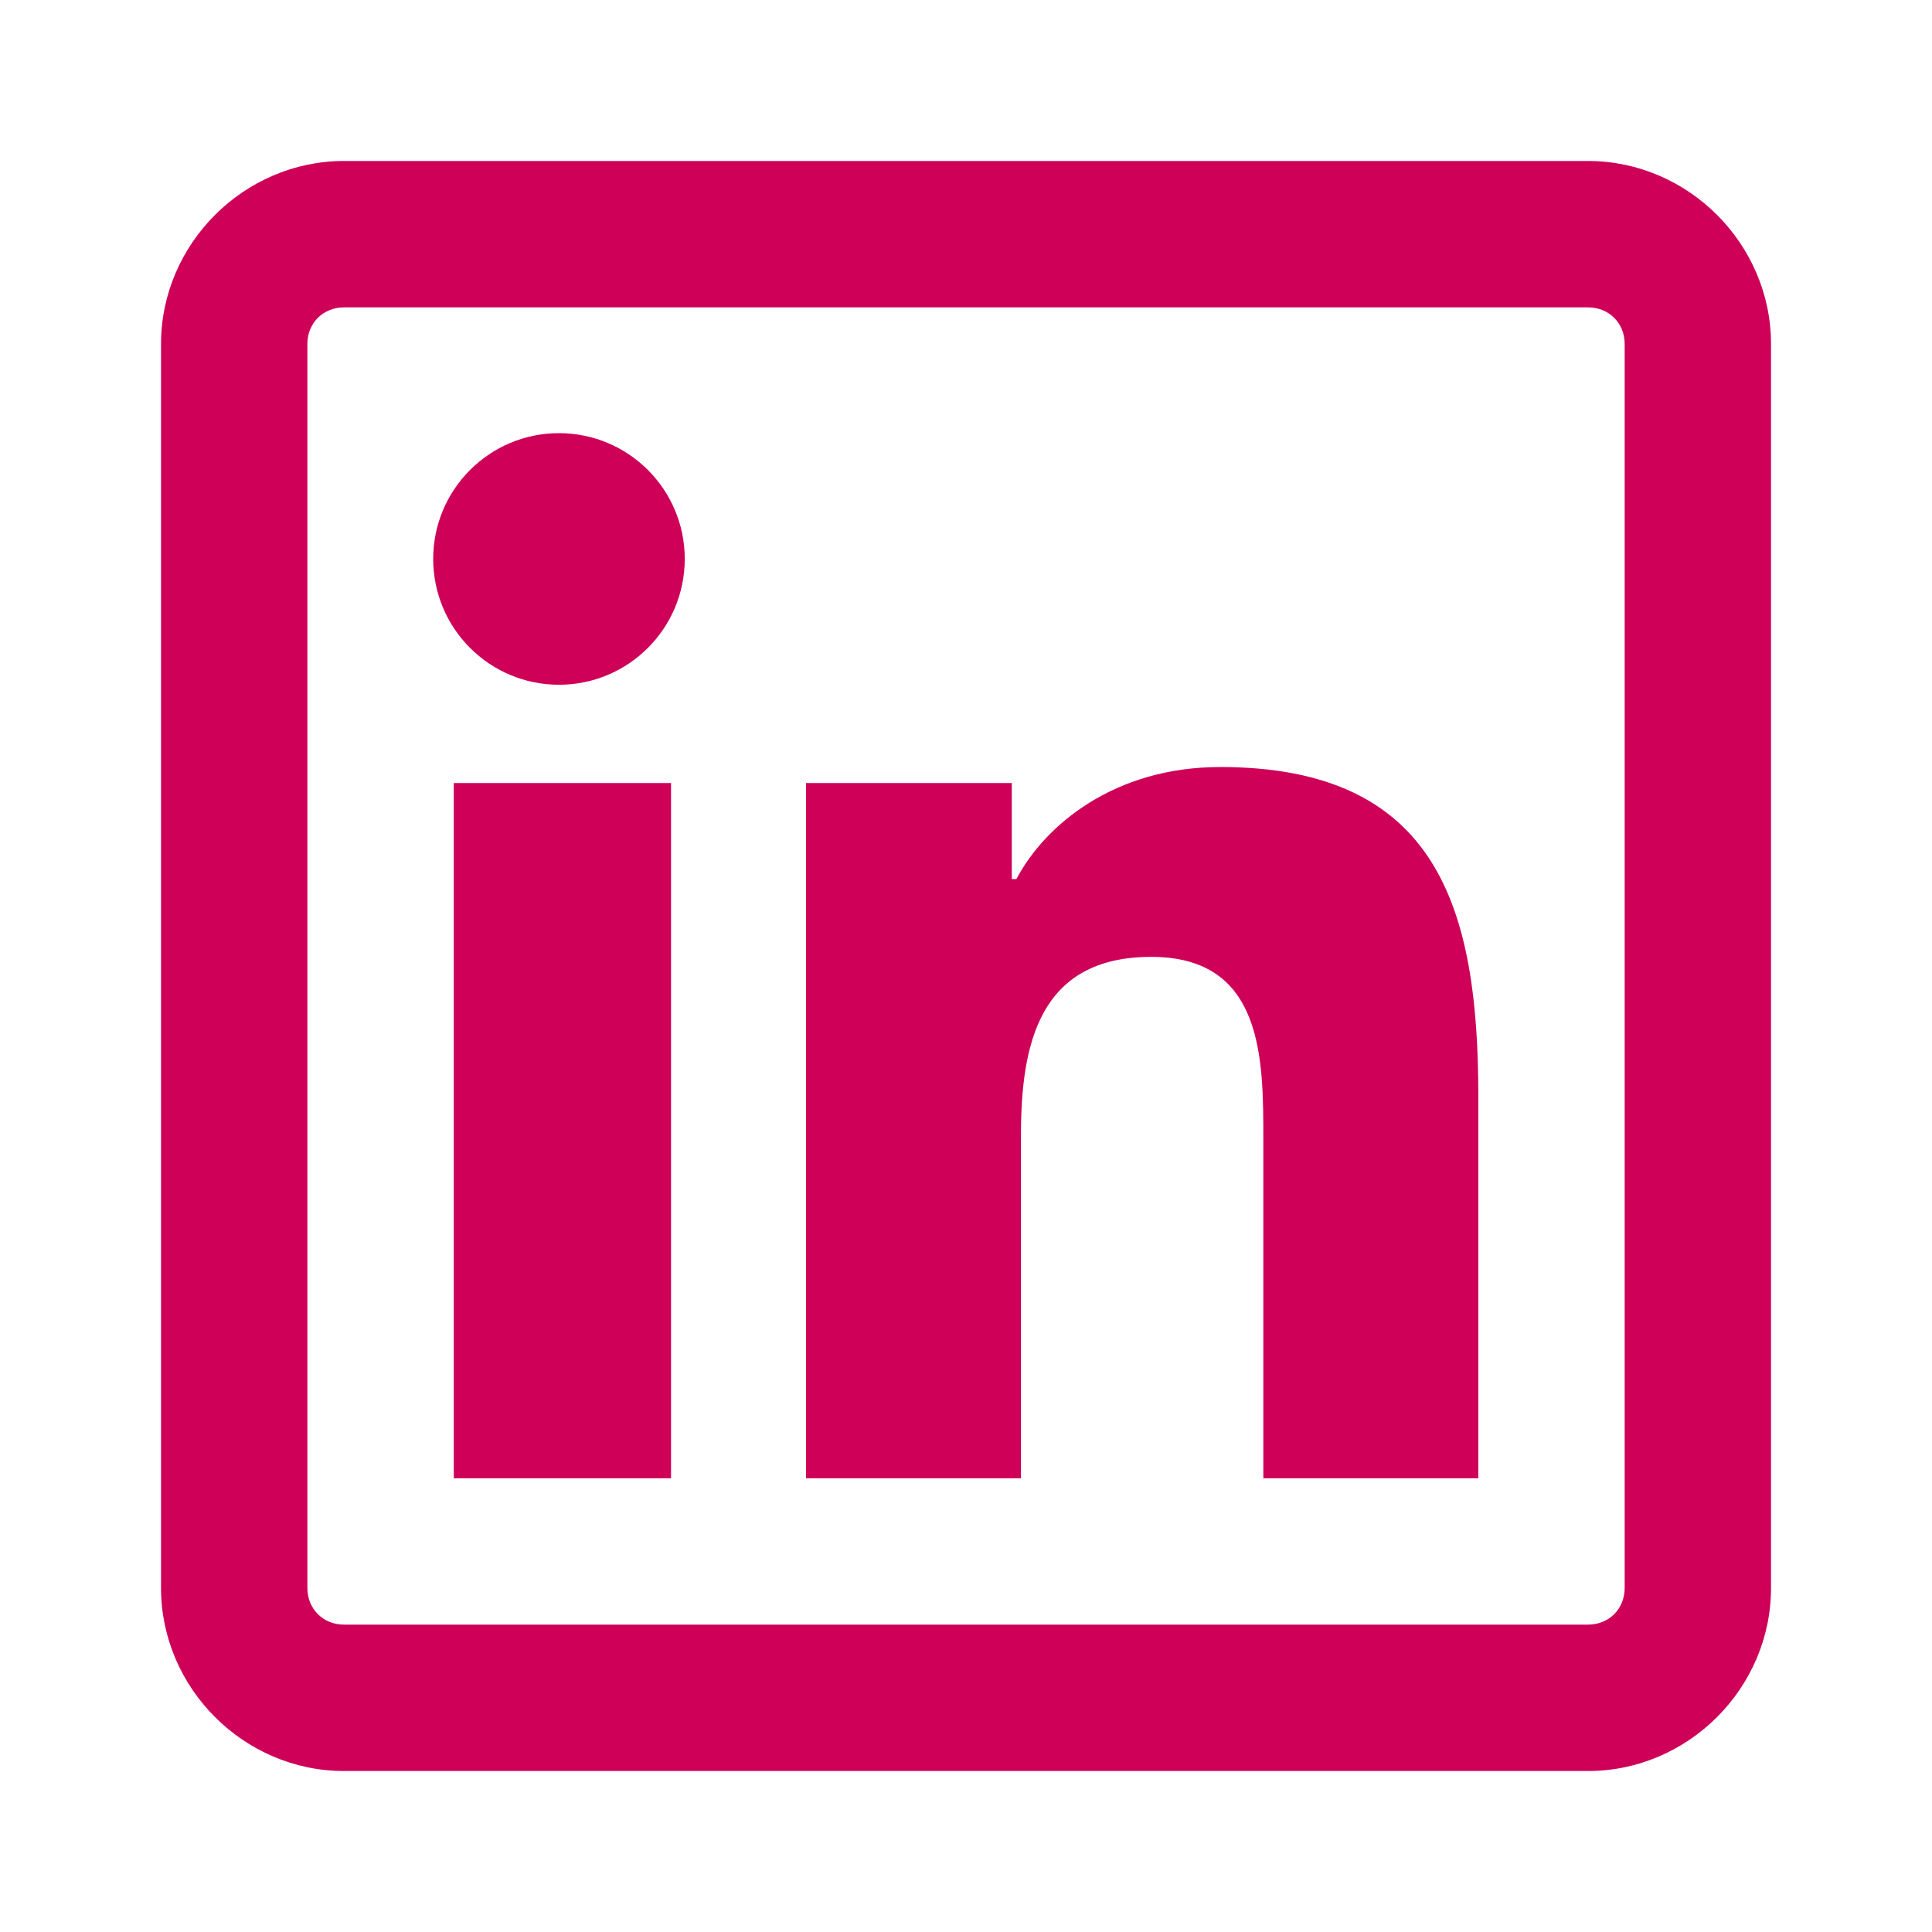
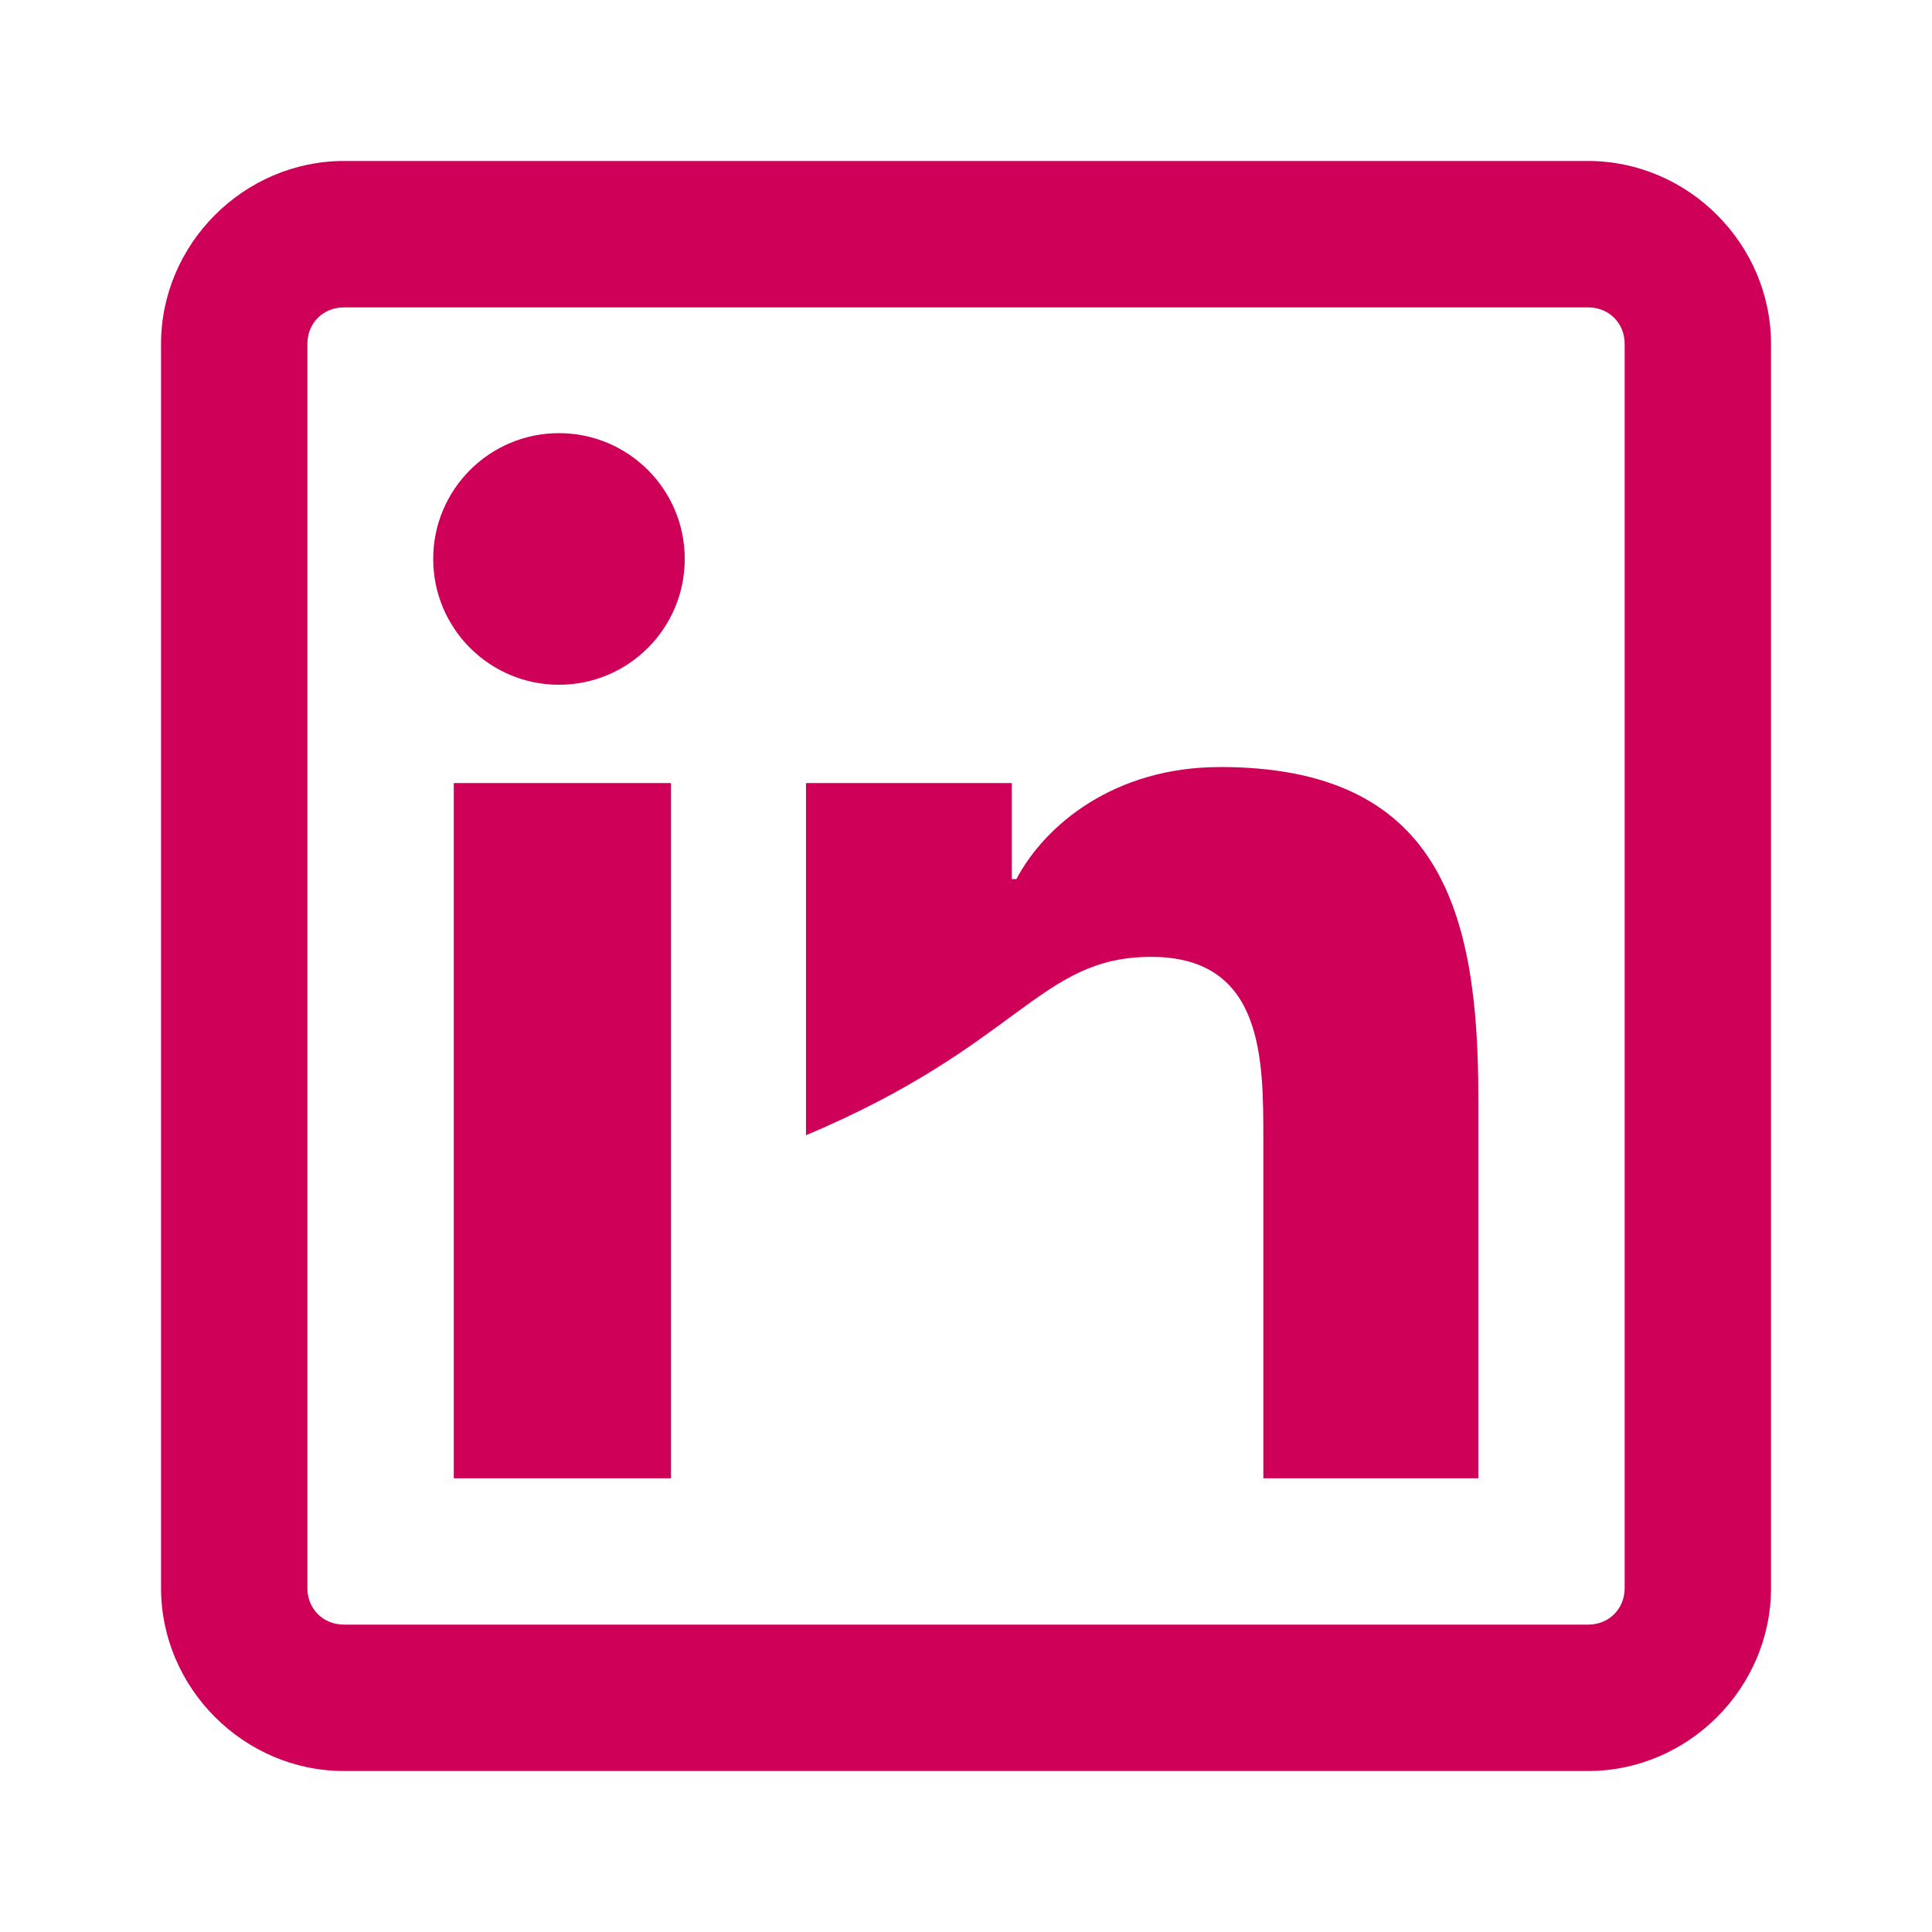
<svg xmlns="http://www.w3.org/2000/svg" width="40" height="40" viewBox="0 0 40 40" fill="none">
-   <path d="M7.122 3.333C5.05 3.333 3.334 5.05 3.334 7.121V32.879C3.334 34.95 5.05 36.667 7.122 36.667H32.88C34.951 36.667 36.667 34.95 36.667 32.879V7.121C36.667 5.05 34.951 3.333 32.88 3.333H7.122ZM7.122 6.364H32.88C33.312 6.364 33.637 6.689 33.637 7.121V32.879C33.637 33.311 33.312 33.636 32.88 33.636H7.122C6.69 33.636 6.364 33.311 6.364 32.879V7.121C6.364 6.689 6.69 6.364 7.122 6.364ZM11.573 8.968C10.135 8.968 8.969 10.134 8.969 11.572C8.969 13.011 10.135 14.177 11.573 14.177C13.011 14.177 14.177 13.011 14.177 11.572C14.177 10.134 13.011 8.968 11.573 8.968ZM25.256 15.881C23.084 15.881 21.64 17.07 21.043 18.201H20.948V16.212H16.687V30.606H21.138V23.504C21.138 21.627 21.51 19.811 23.836 19.811C26.163 19.811 26.156 21.929 26.156 23.598V30.606H30.607V22.698C30.607 18.827 29.785 15.88 25.257 15.88L25.256 15.881ZM9.395 16.212V30.606H13.893V16.212H9.395Z" fill="#CE0058" />
+   <path d="M7.122 3.333C5.05 3.333 3.334 5.05 3.334 7.121V32.879C3.334 34.95 5.05 36.667 7.122 36.667H32.88C34.951 36.667 36.667 34.95 36.667 32.879V7.121C36.667 5.05 34.951 3.333 32.88 3.333H7.122ZM7.122 6.364H32.88C33.312 6.364 33.637 6.689 33.637 7.121V32.879C33.637 33.311 33.312 33.636 32.88 33.636H7.122C6.69 33.636 6.364 33.311 6.364 32.879V7.121C6.364 6.689 6.69 6.364 7.122 6.364ZM11.573 8.968C10.135 8.968 8.969 10.134 8.969 11.572C8.969 13.011 10.135 14.177 11.573 14.177C13.011 14.177 14.177 13.011 14.177 11.572C14.177 10.134 13.011 8.968 11.573 8.968ZM25.256 15.881C23.084 15.881 21.64 17.07 21.043 18.201H20.948V16.212H16.687V30.606V23.504C21.138 21.627 21.51 19.811 23.836 19.811C26.163 19.811 26.156 21.929 26.156 23.598V30.606H30.607V22.698C30.607 18.827 29.785 15.88 25.257 15.88L25.256 15.881ZM9.395 16.212V30.606H13.893V16.212H9.395Z" fill="#CE0058" />
</svg>